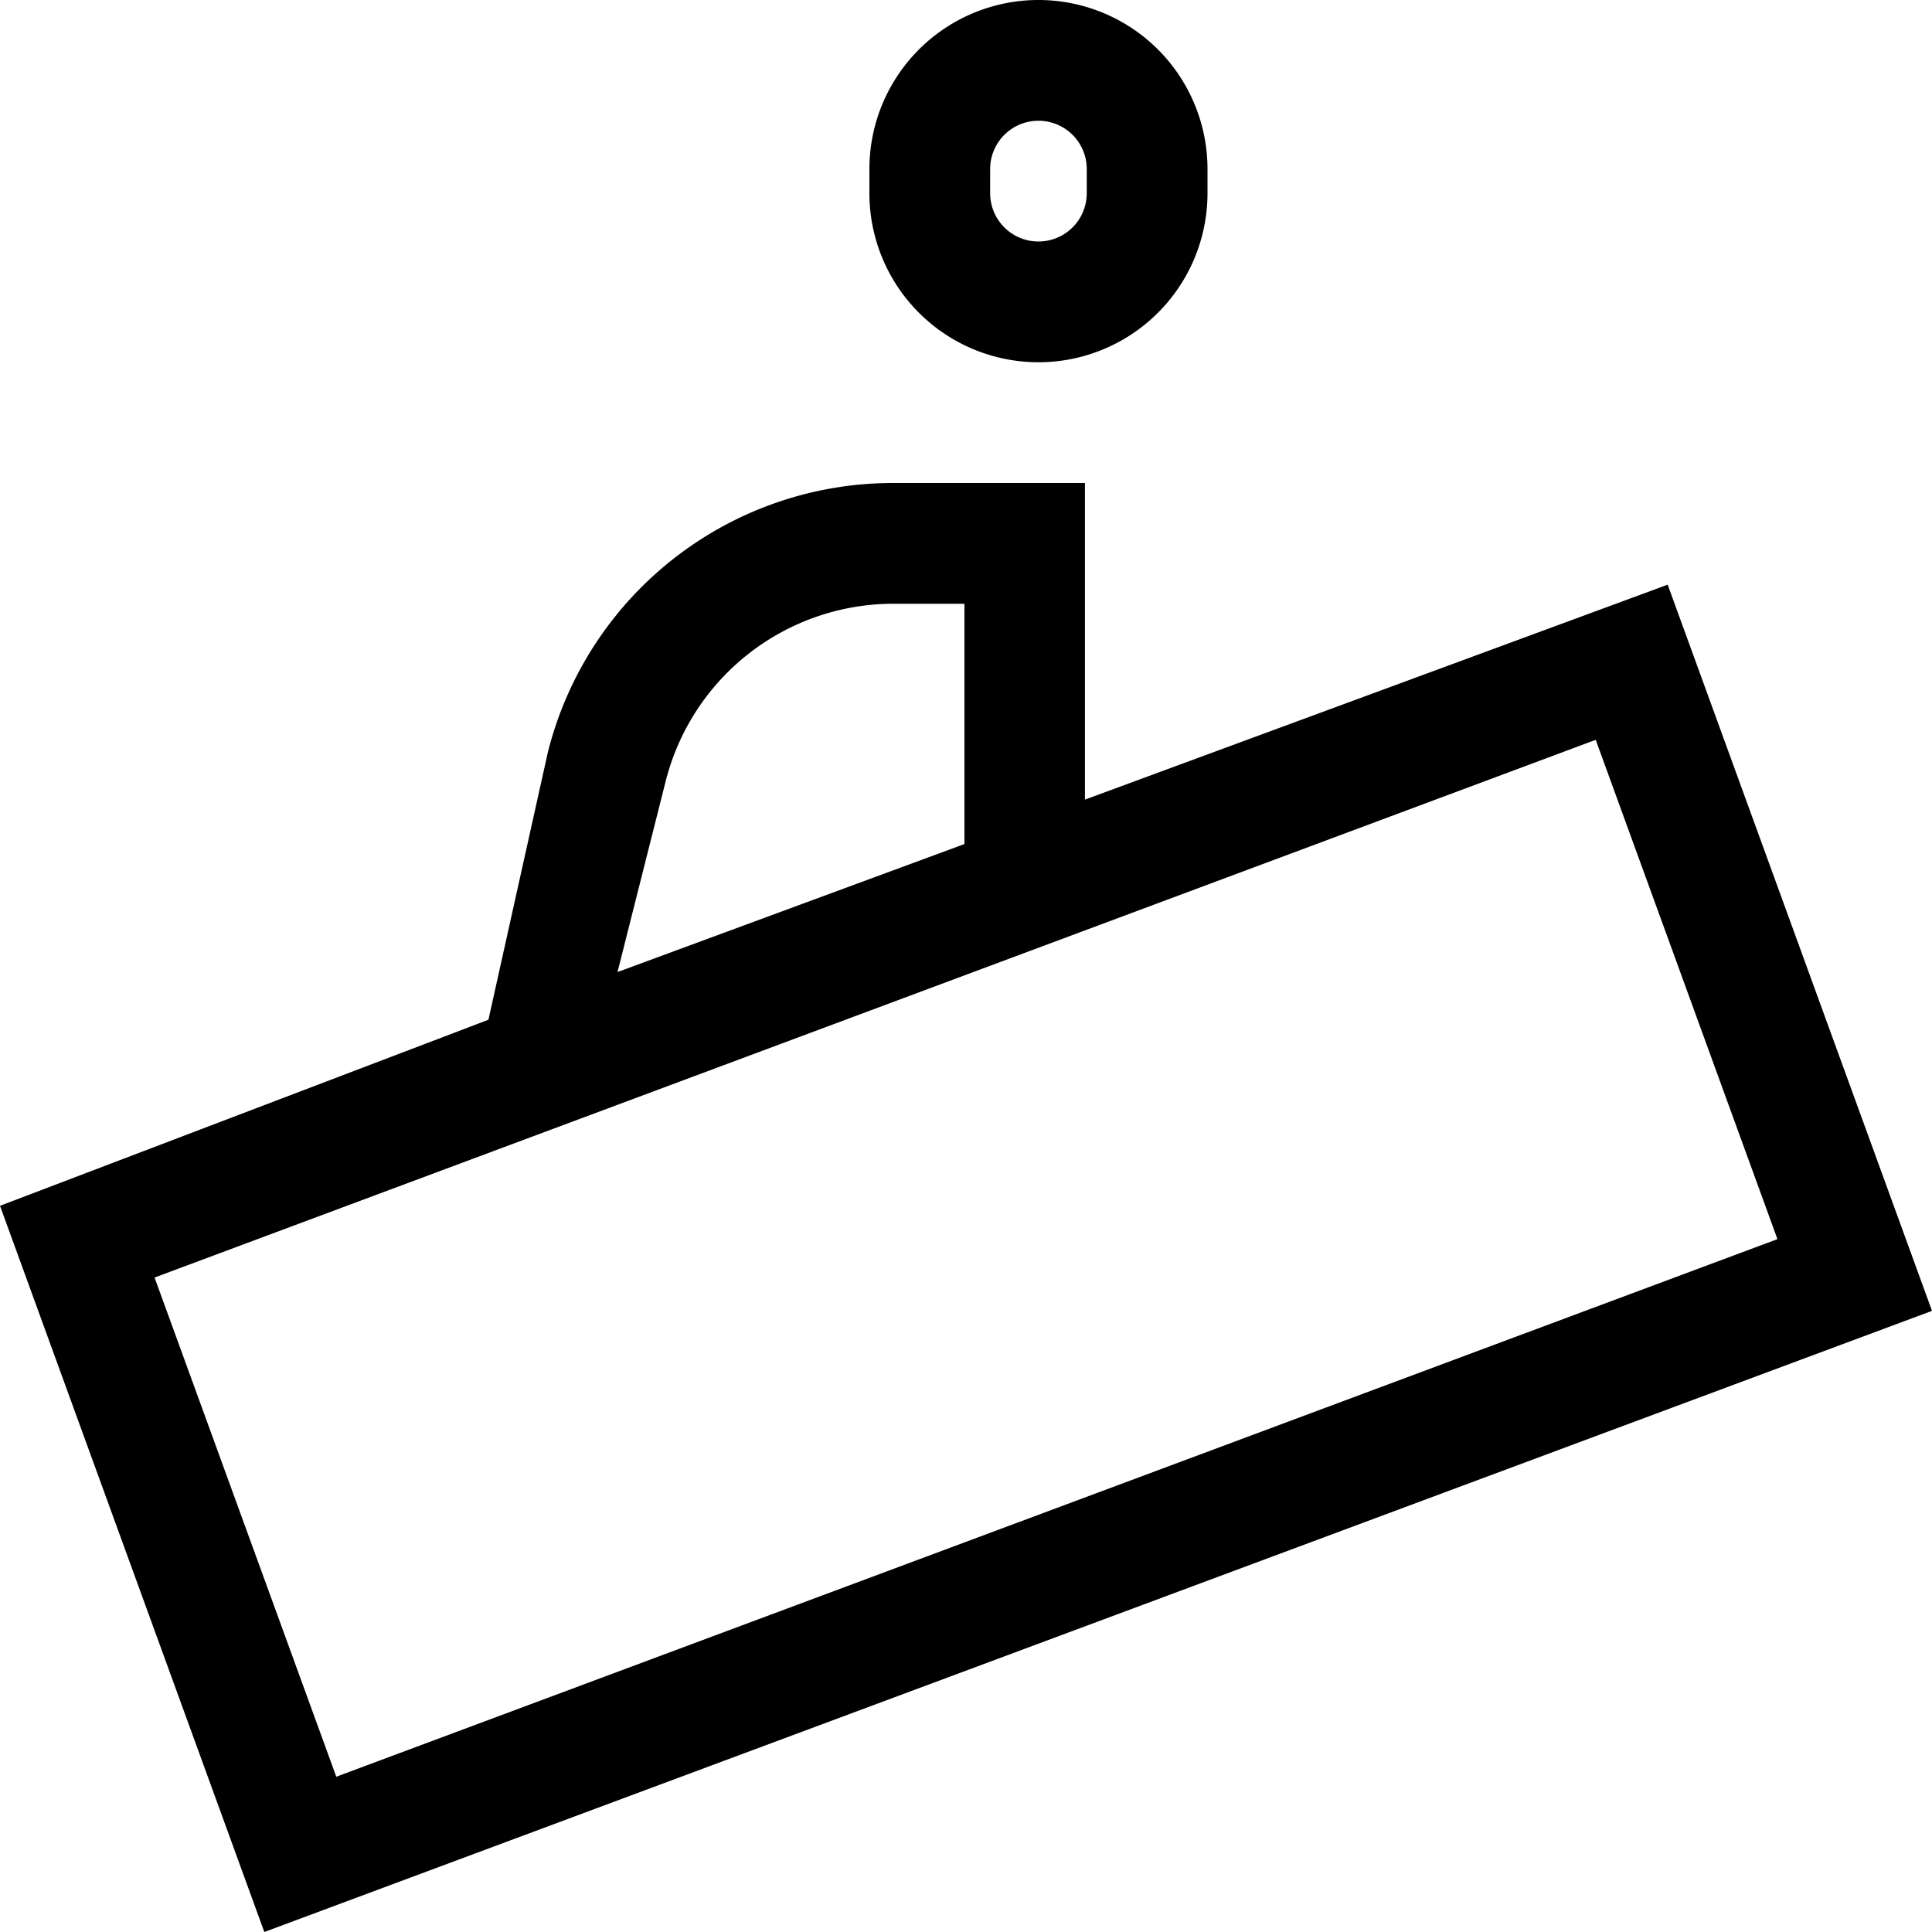
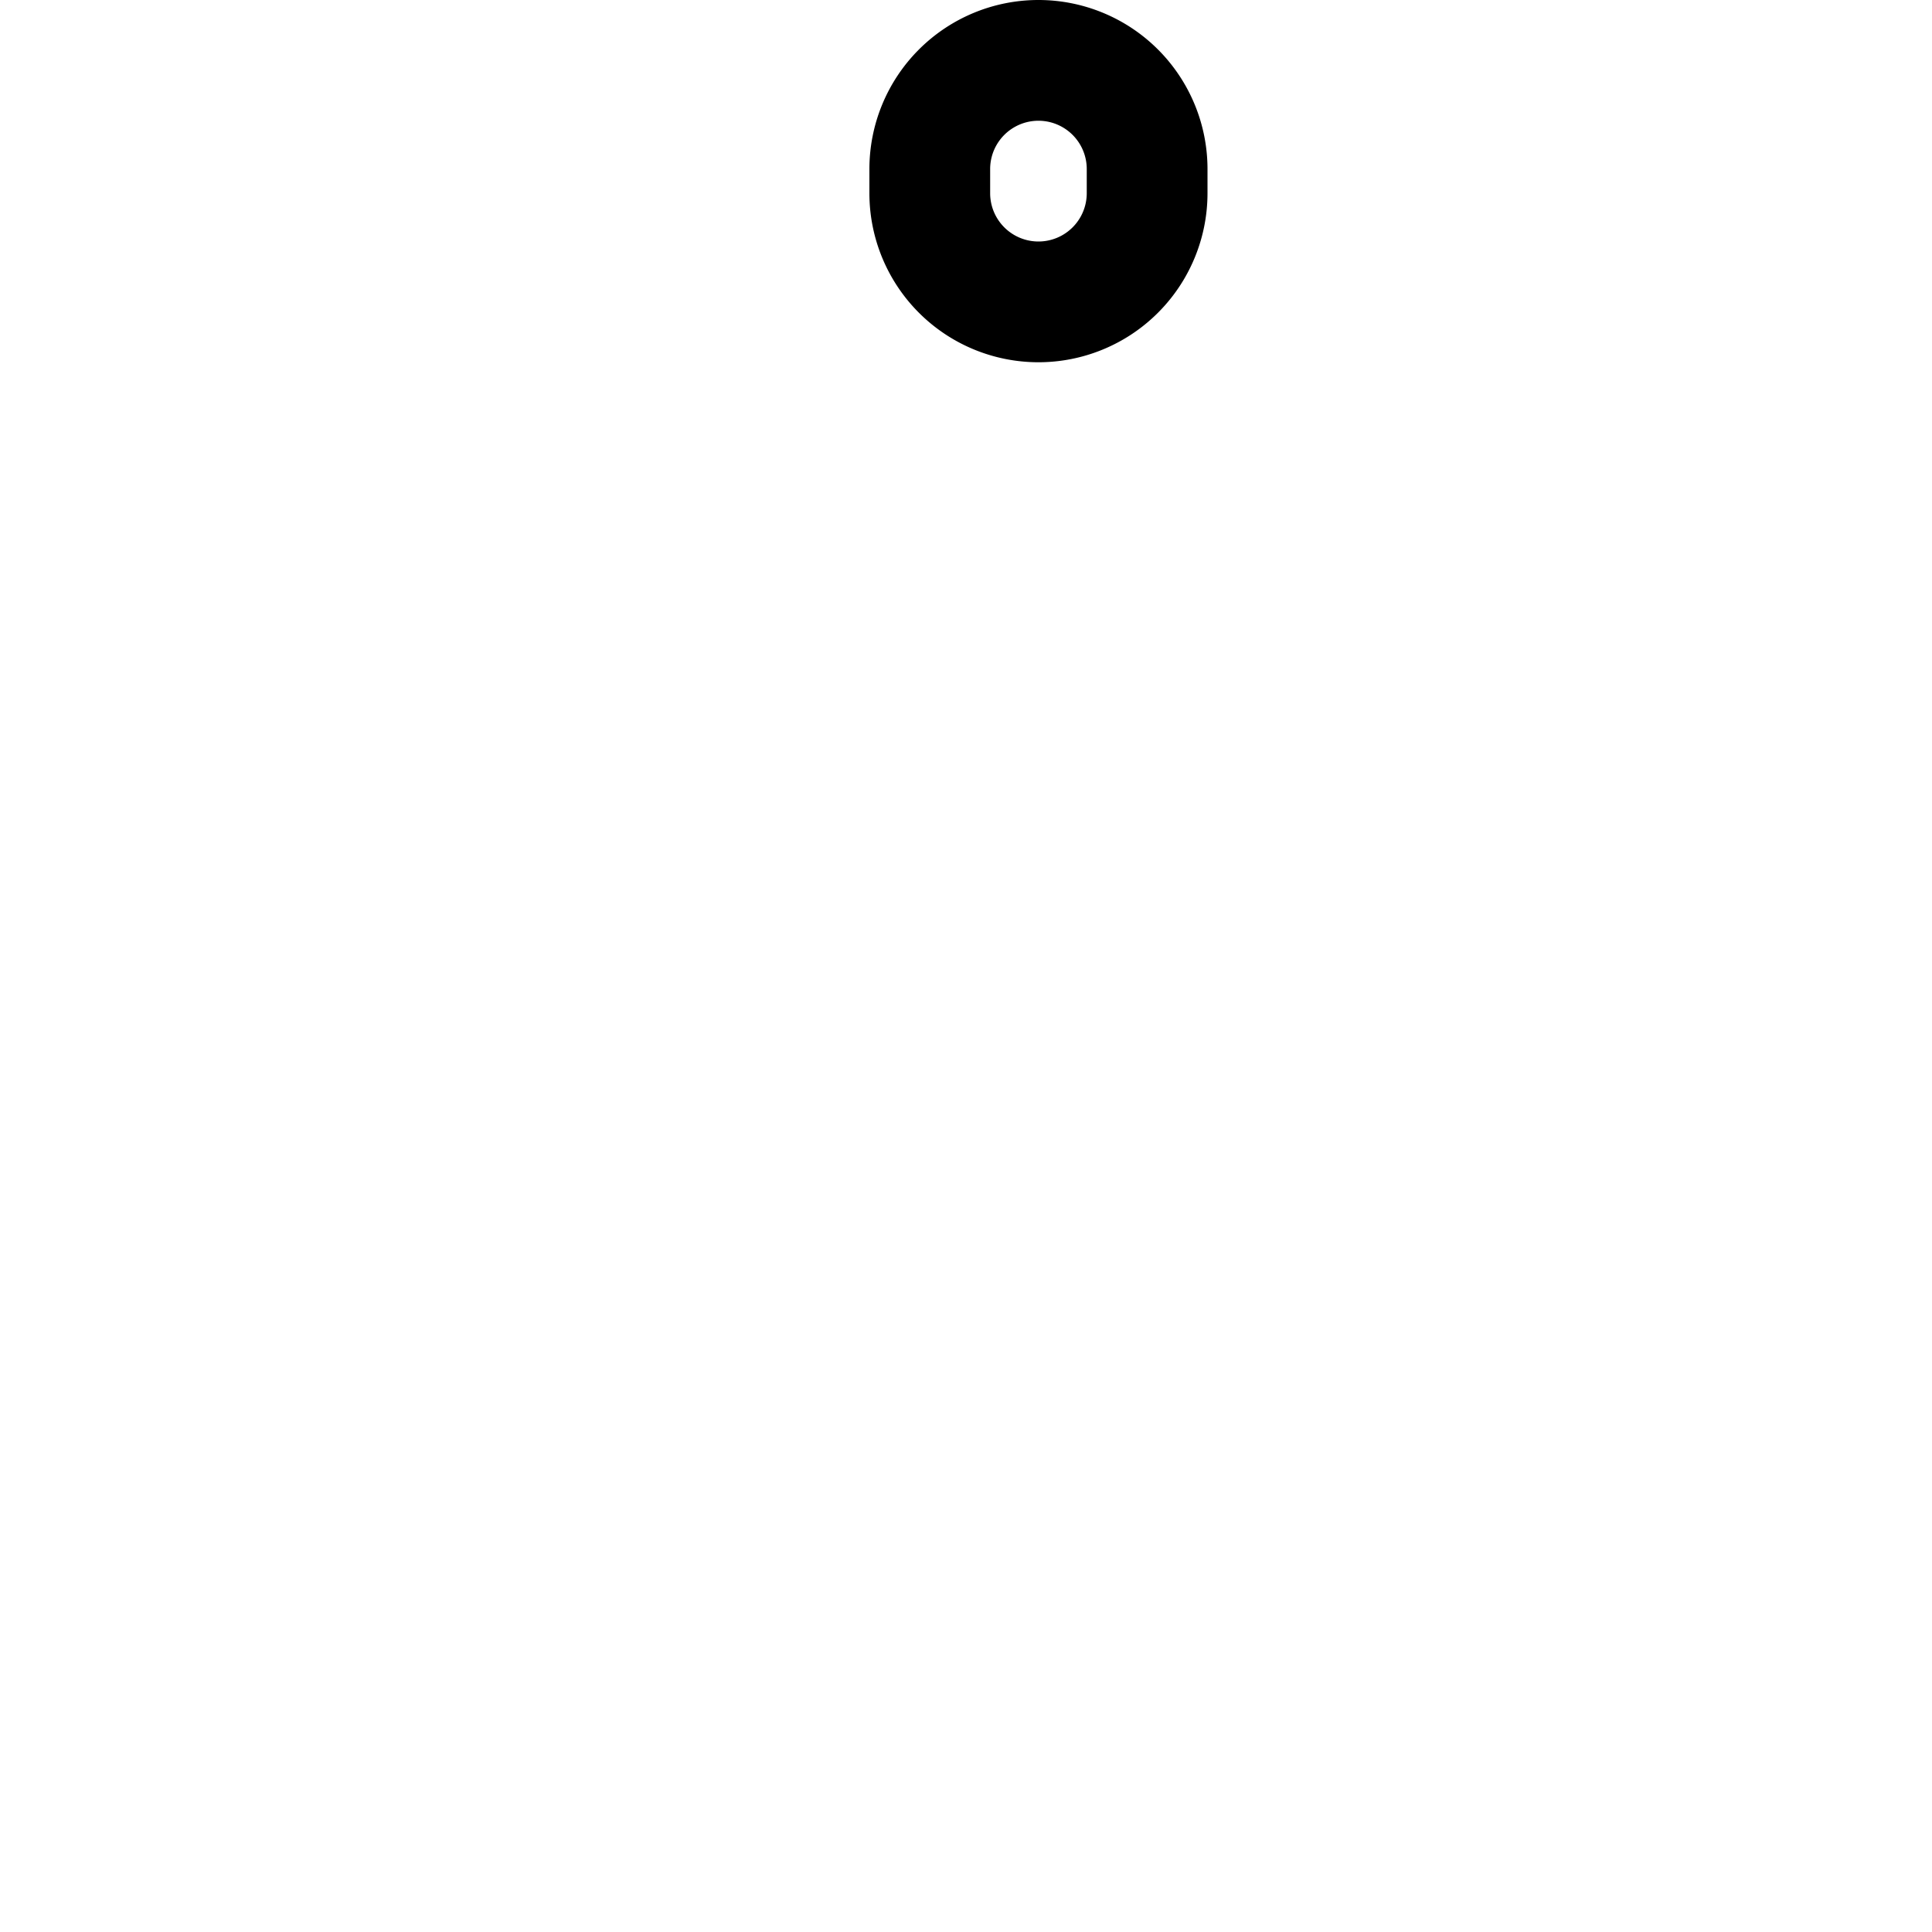
<svg xmlns="http://www.w3.org/2000/svg" id="Ebene_1" data-name="Ebene 1" viewBox="0 0 16 16">
-   <path d="M13.811,4.842,8.985,6.622V4H7.4A2.946,2.946,0,0,0,4.536,6.235l-.491,2.21L0,9.986,2.189,16,16,10.856Zm-8.3,1.635A1.946,1.946,0,0,1,7.4,5h.587V6.99L5.114,8.05ZM1.28,10.58,13.215,6.127l1.505,4.135L2.785,14.714Z" />
  <path d="M8.6,3A1.4,1.4,0,0,0,10,1.6V1.4a1.4,1.4,0,0,0-2.8,0v.2A1.4,1.4,0,0,0,8.6,3ZM8.2,1.4a.4.4,0,1,1,.8,0v.2a.4.4,0,0,1-.8,0Z" />
</svg>